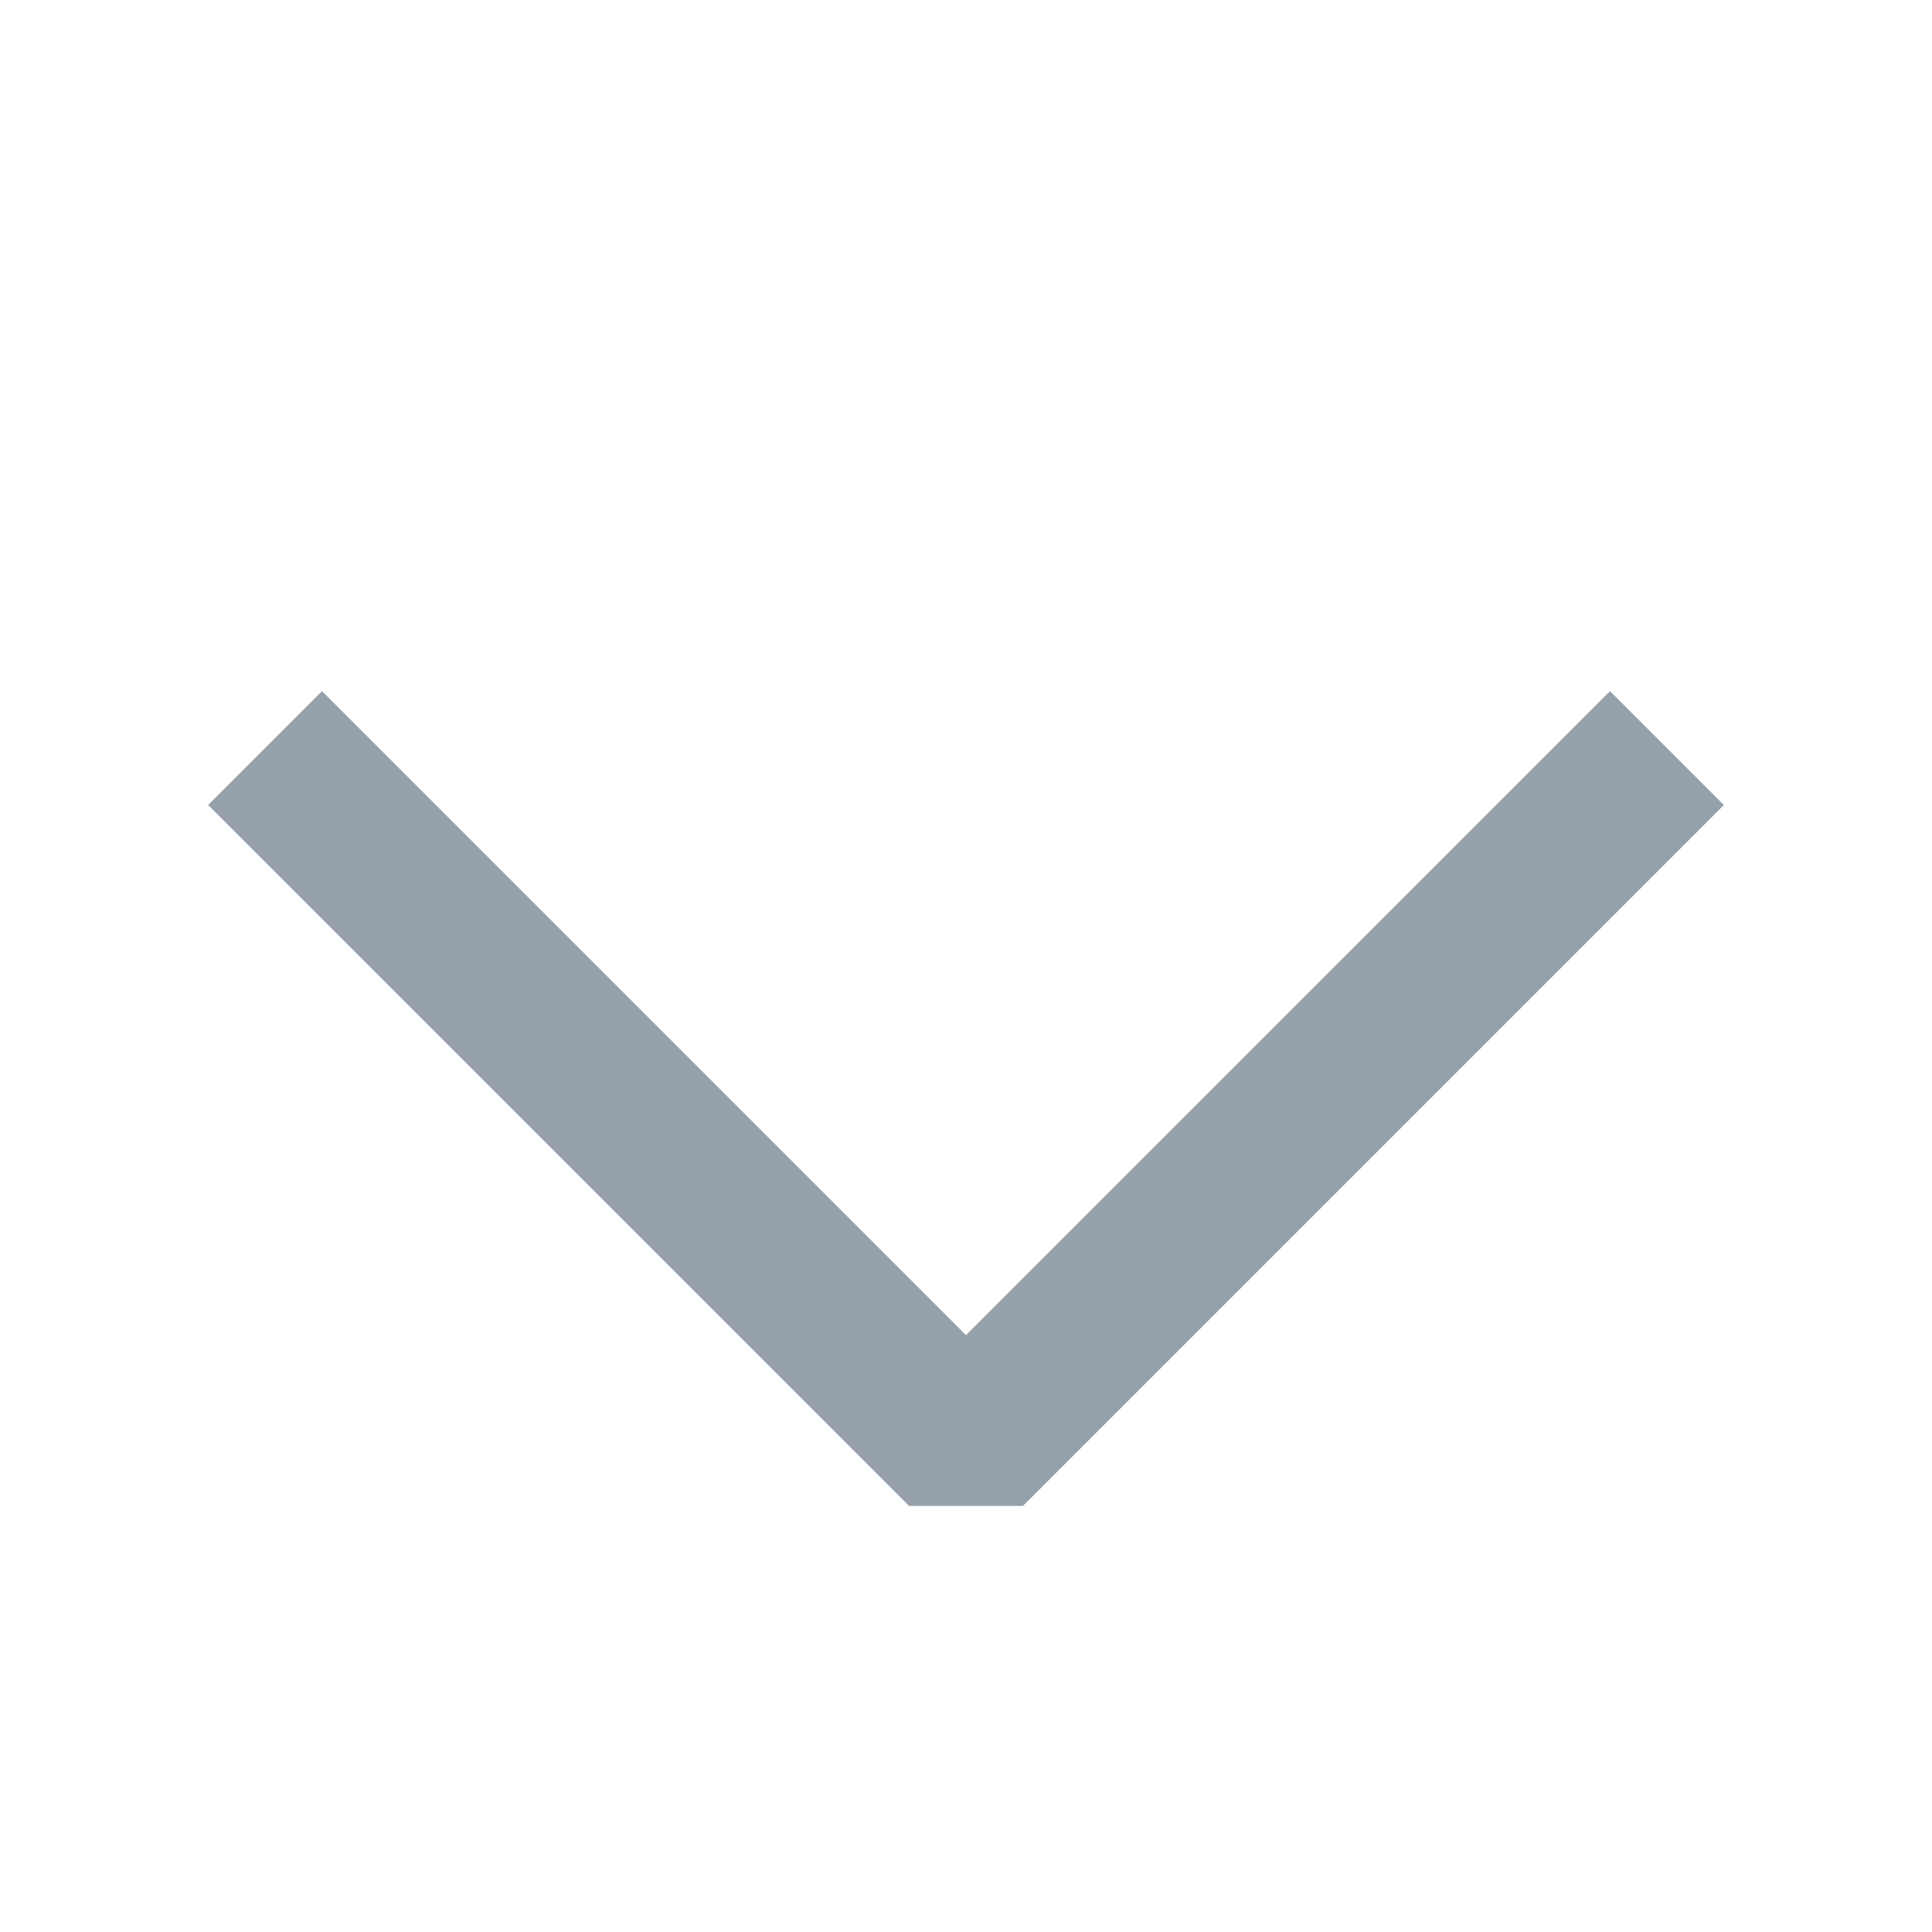
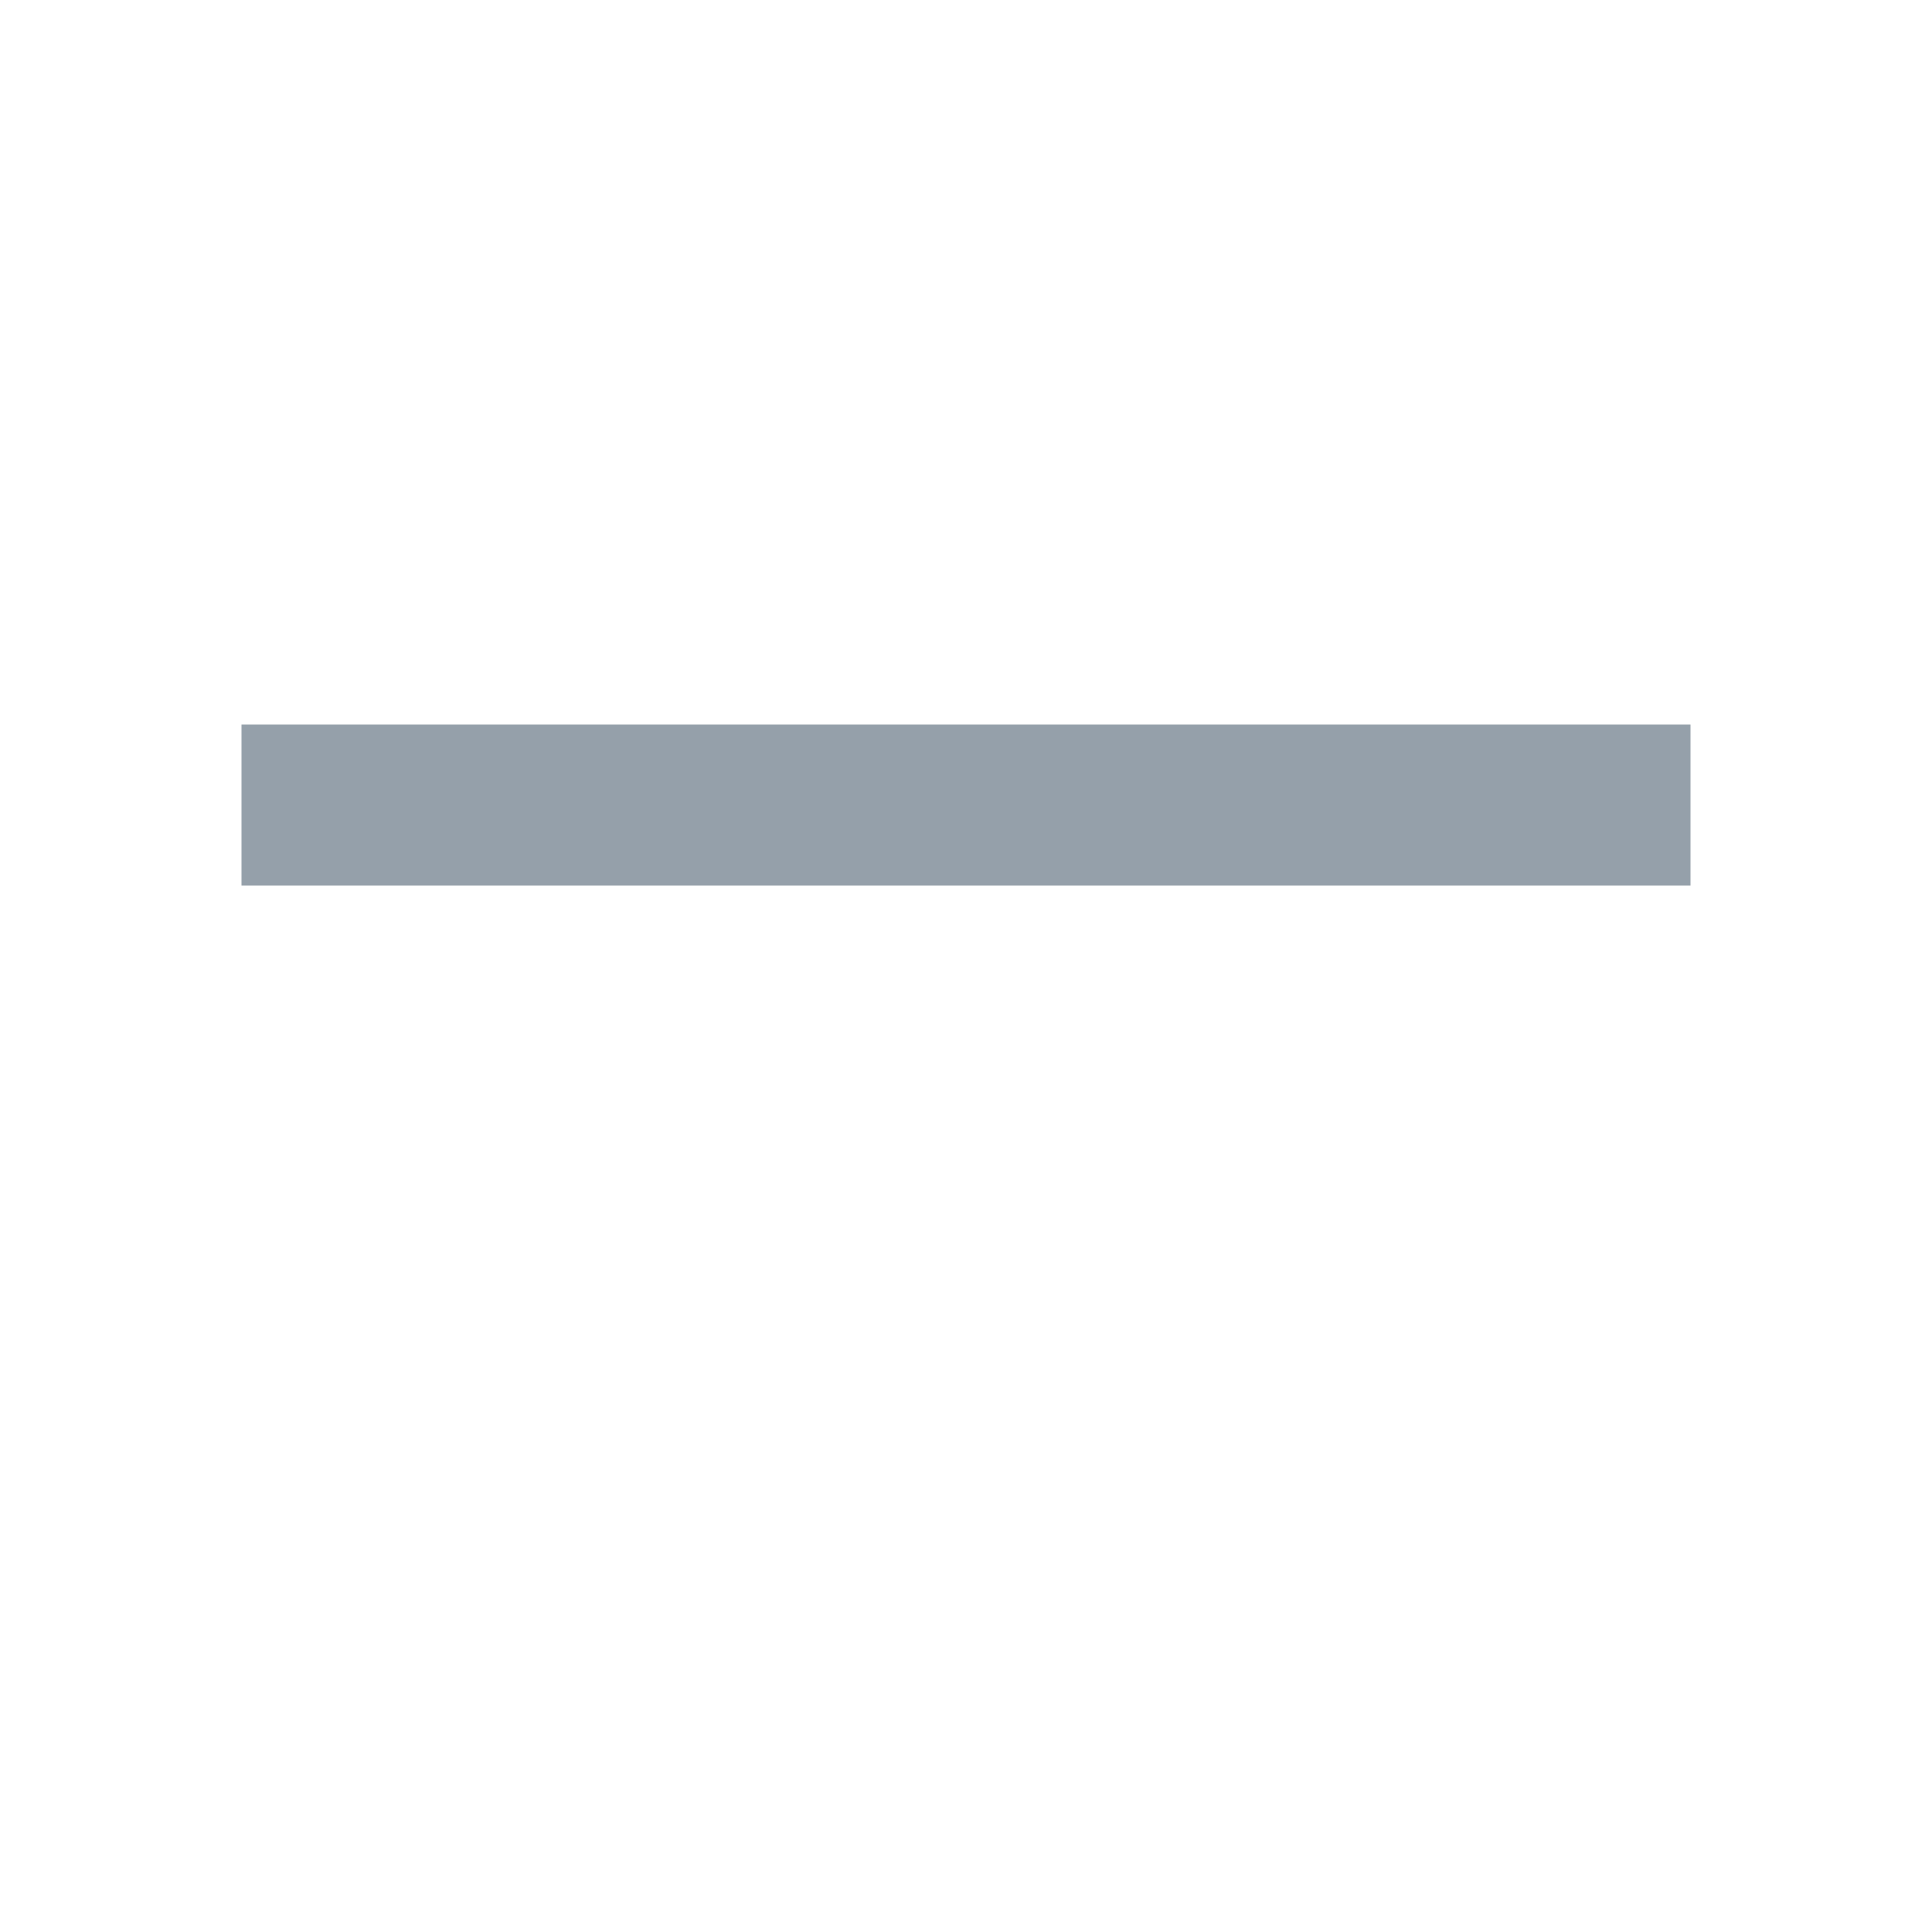
<svg xmlns="http://www.w3.org/2000/svg" width="24" height="24" viewBox="0 0 24 24" fill="none">
-   <path d="M20 10L12 18L4 10" stroke="#95A0AA" stroke-width="2" stroke-linecap="square" stroke-linejoin="bevel" />
+   <path d="M20 10L4 10" stroke="#95A0AA" stroke-width="2" stroke-linecap="square" stroke-linejoin="bevel" />
</svg>